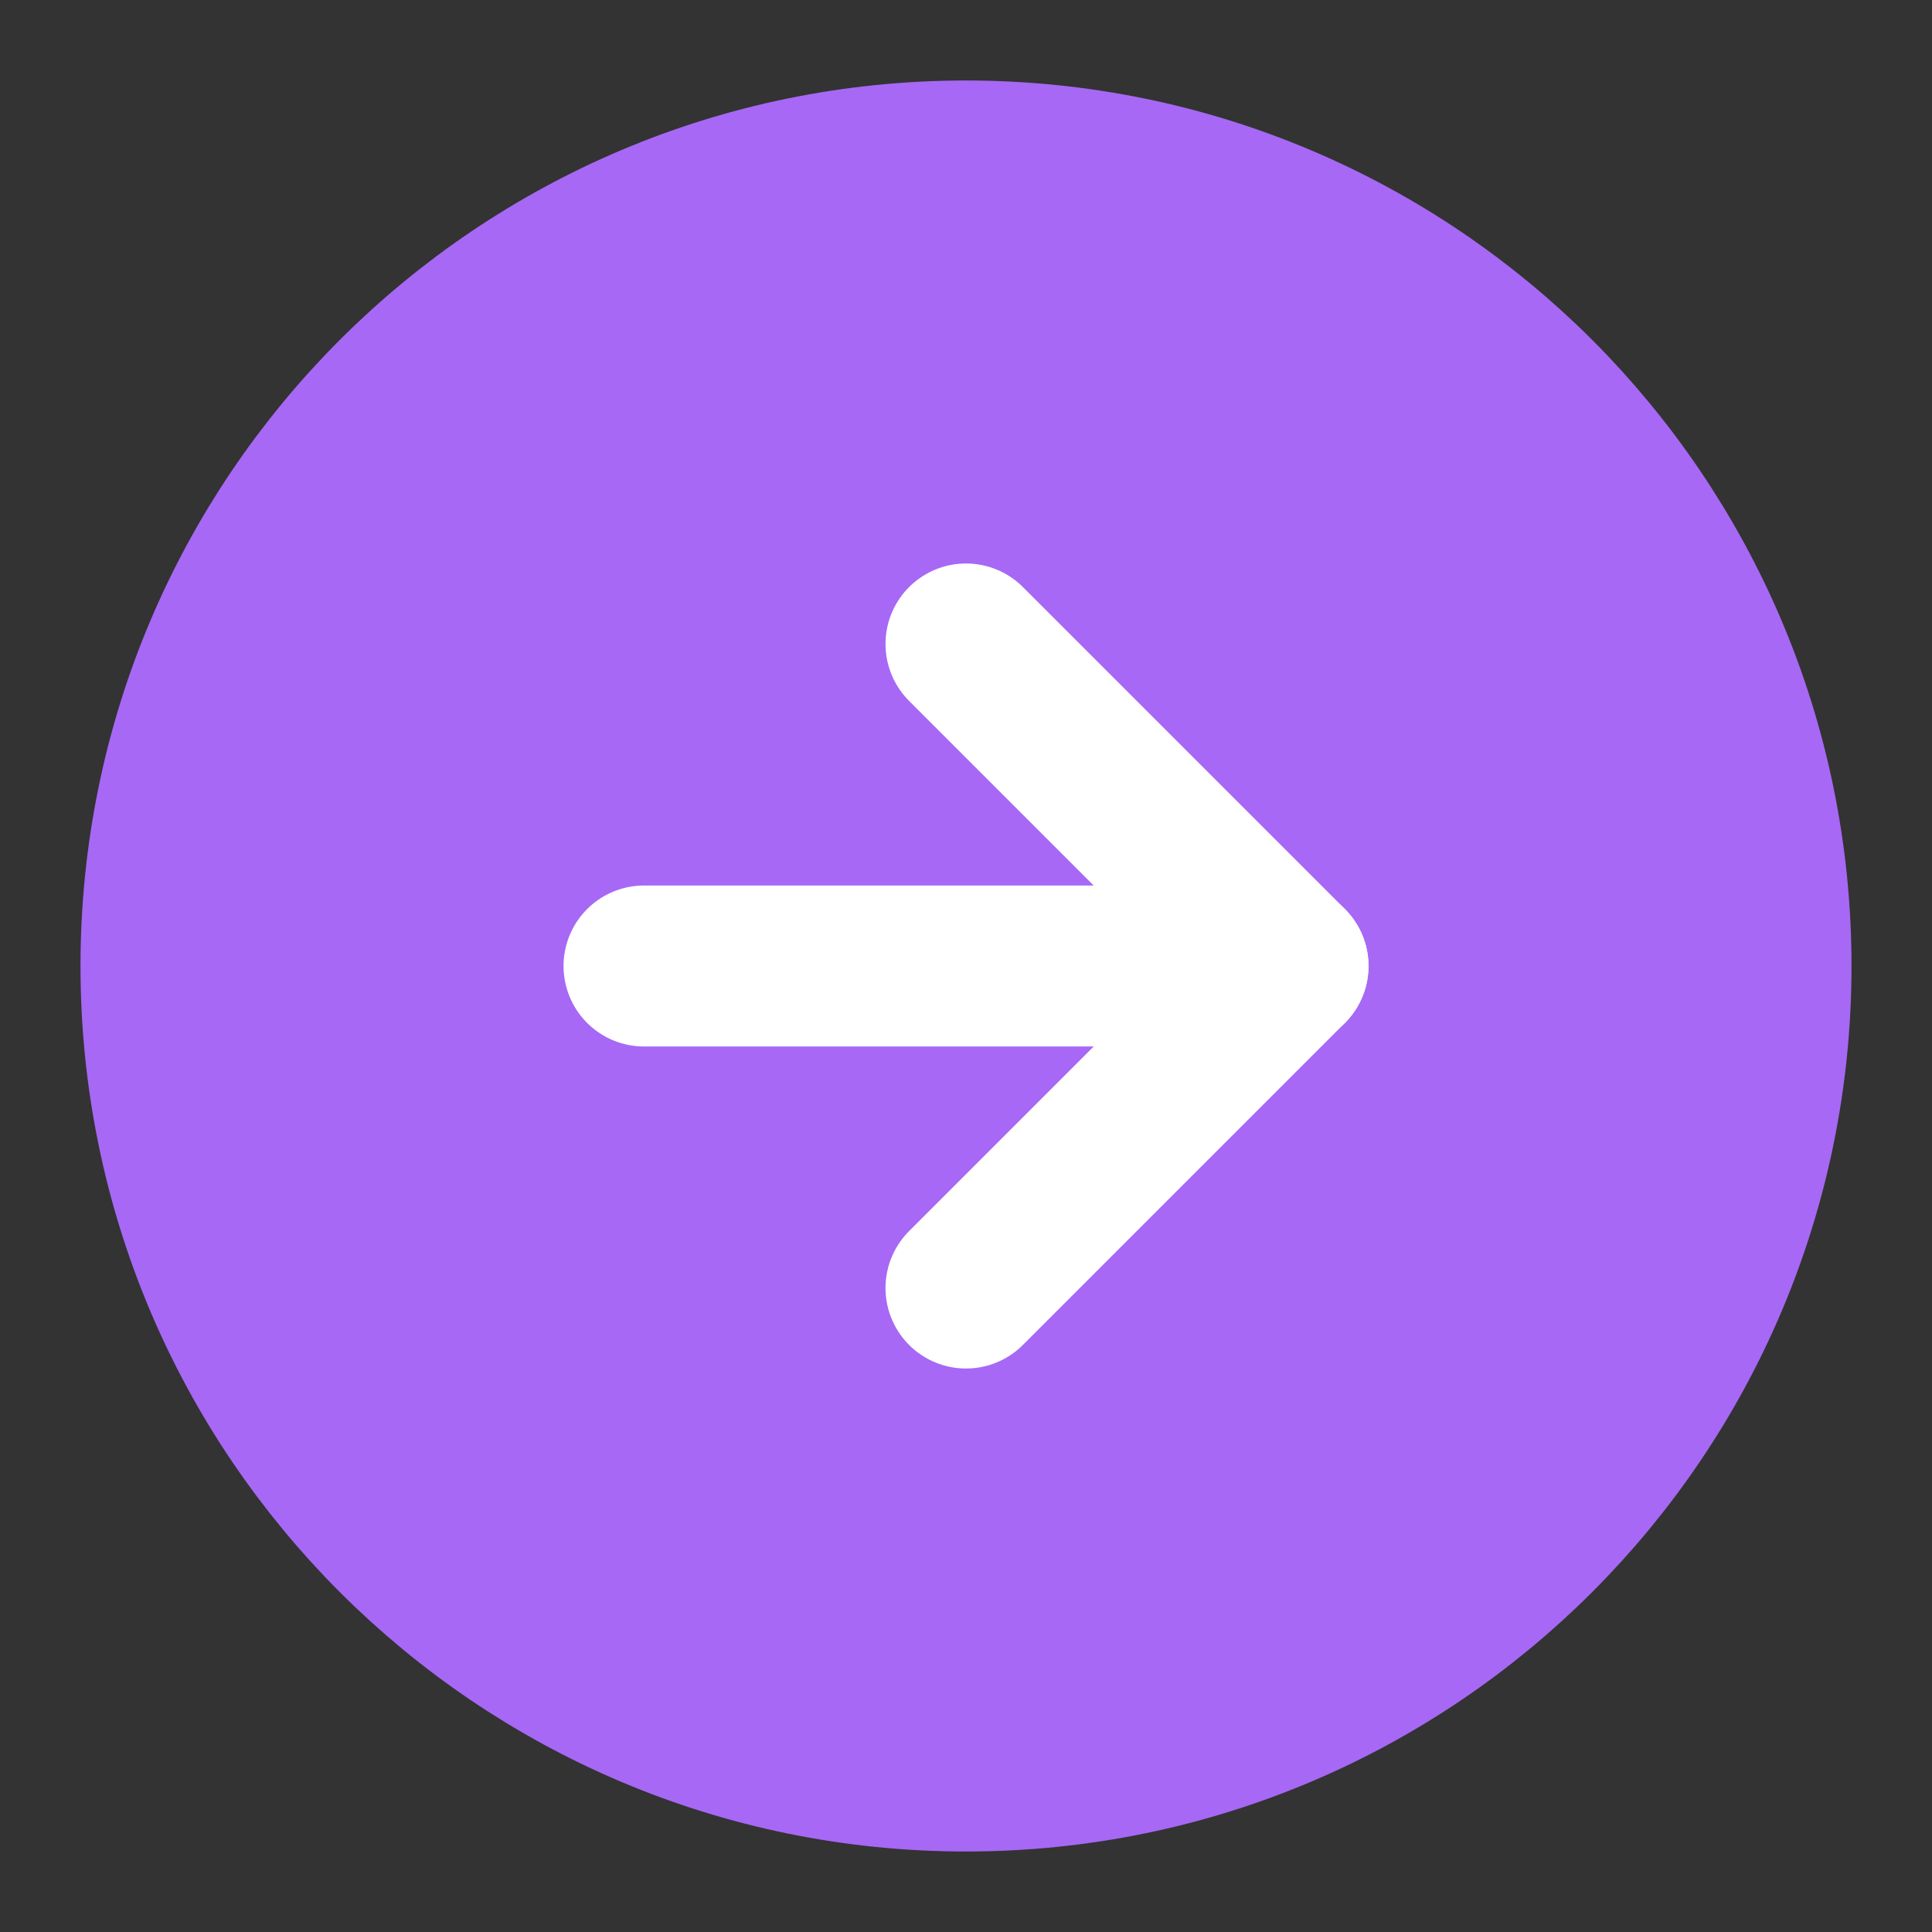
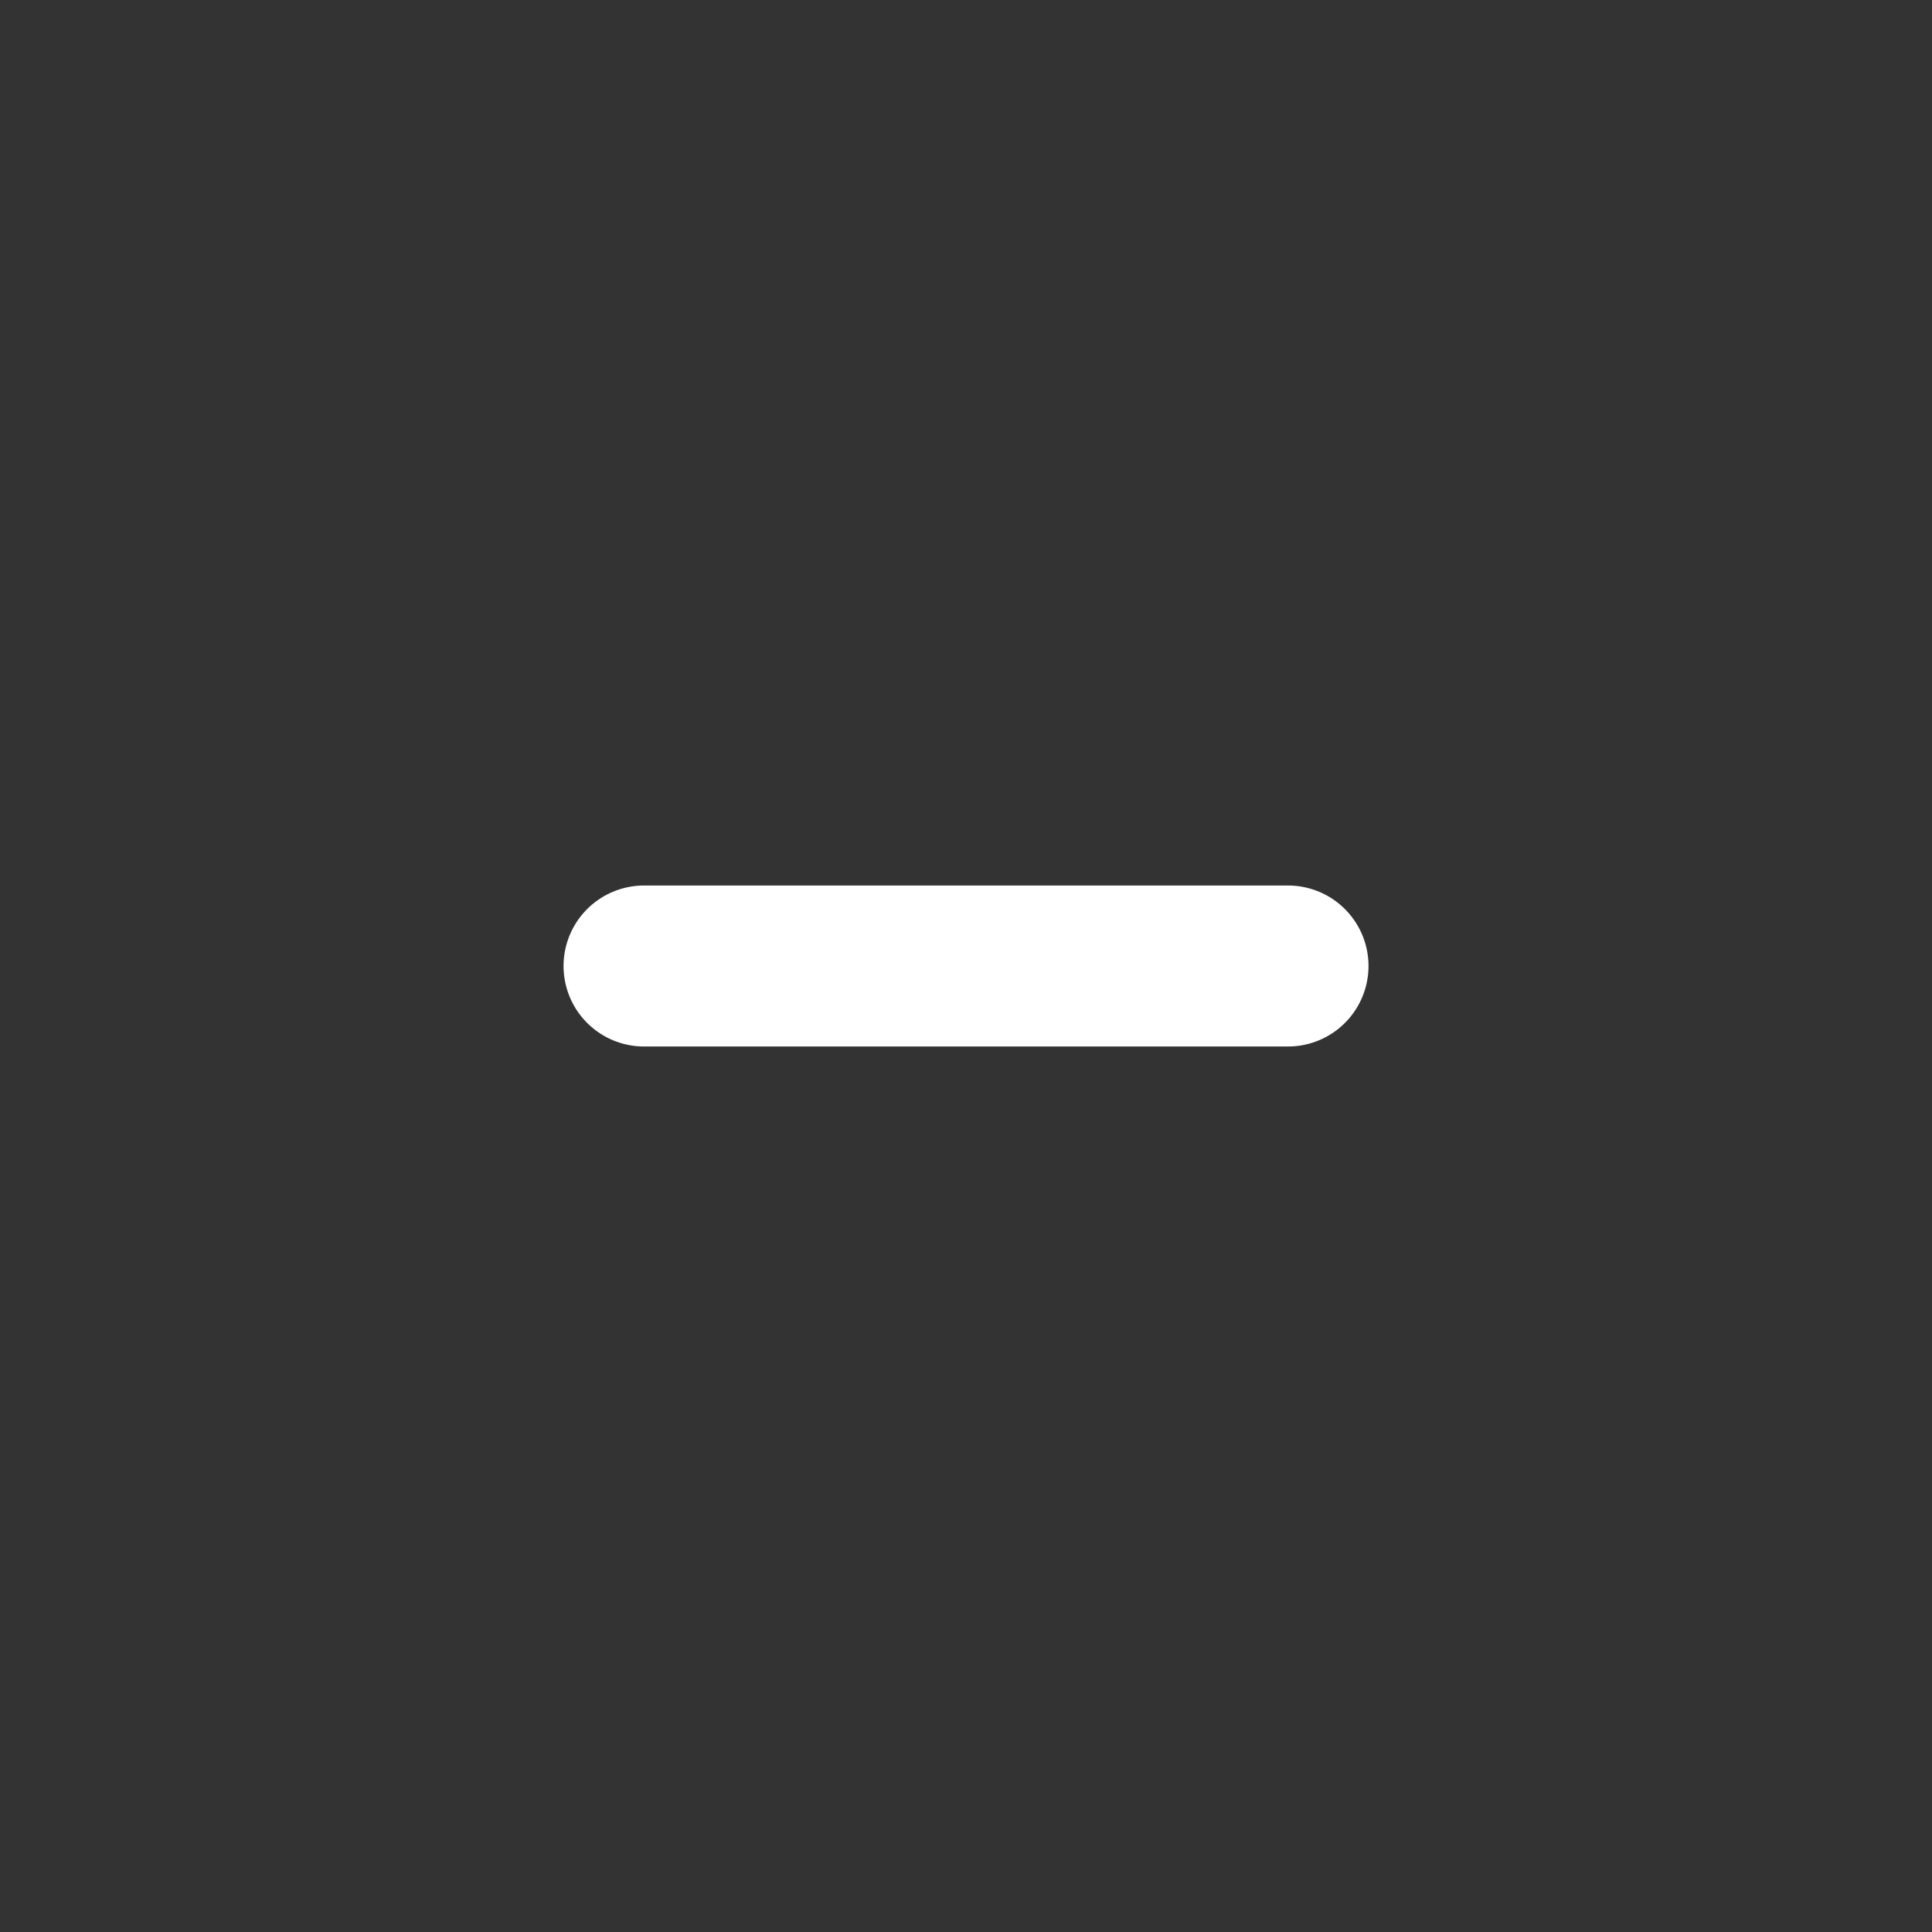
<svg xmlns="http://www.w3.org/2000/svg" width="43" height="43" viewBox="0 0 43 43" fill="none">
  <rect x="0" y="0" width="43" height="43" fill="#333333" stroke="none" />
-   <path d="M21.5 39.417C31.395 39.417 39.417 31.395 39.417 21.5C39.417 11.605 31.395 3.583 21.5 3.583C11.605 3.583 3.583 11.605 3.583 21.5C3.583 31.395 11.605 39.417 21.5 39.417Z" fill="#A768F5" stroke="#A768F5" stroke-width="3.583" stroke-linecap="round" stroke-linejoin="round" />
-   <path d="M21.5 28.667L28.667 21.5L21.5 14.333" stroke="white" stroke-width="3.583" stroke-linecap="round" stroke-linejoin="round" />
  <path d="M14.334 21.5H28.667" stroke="white" stroke-width="3.583" stroke-linecap="round" stroke-linejoin="round" />
</svg>